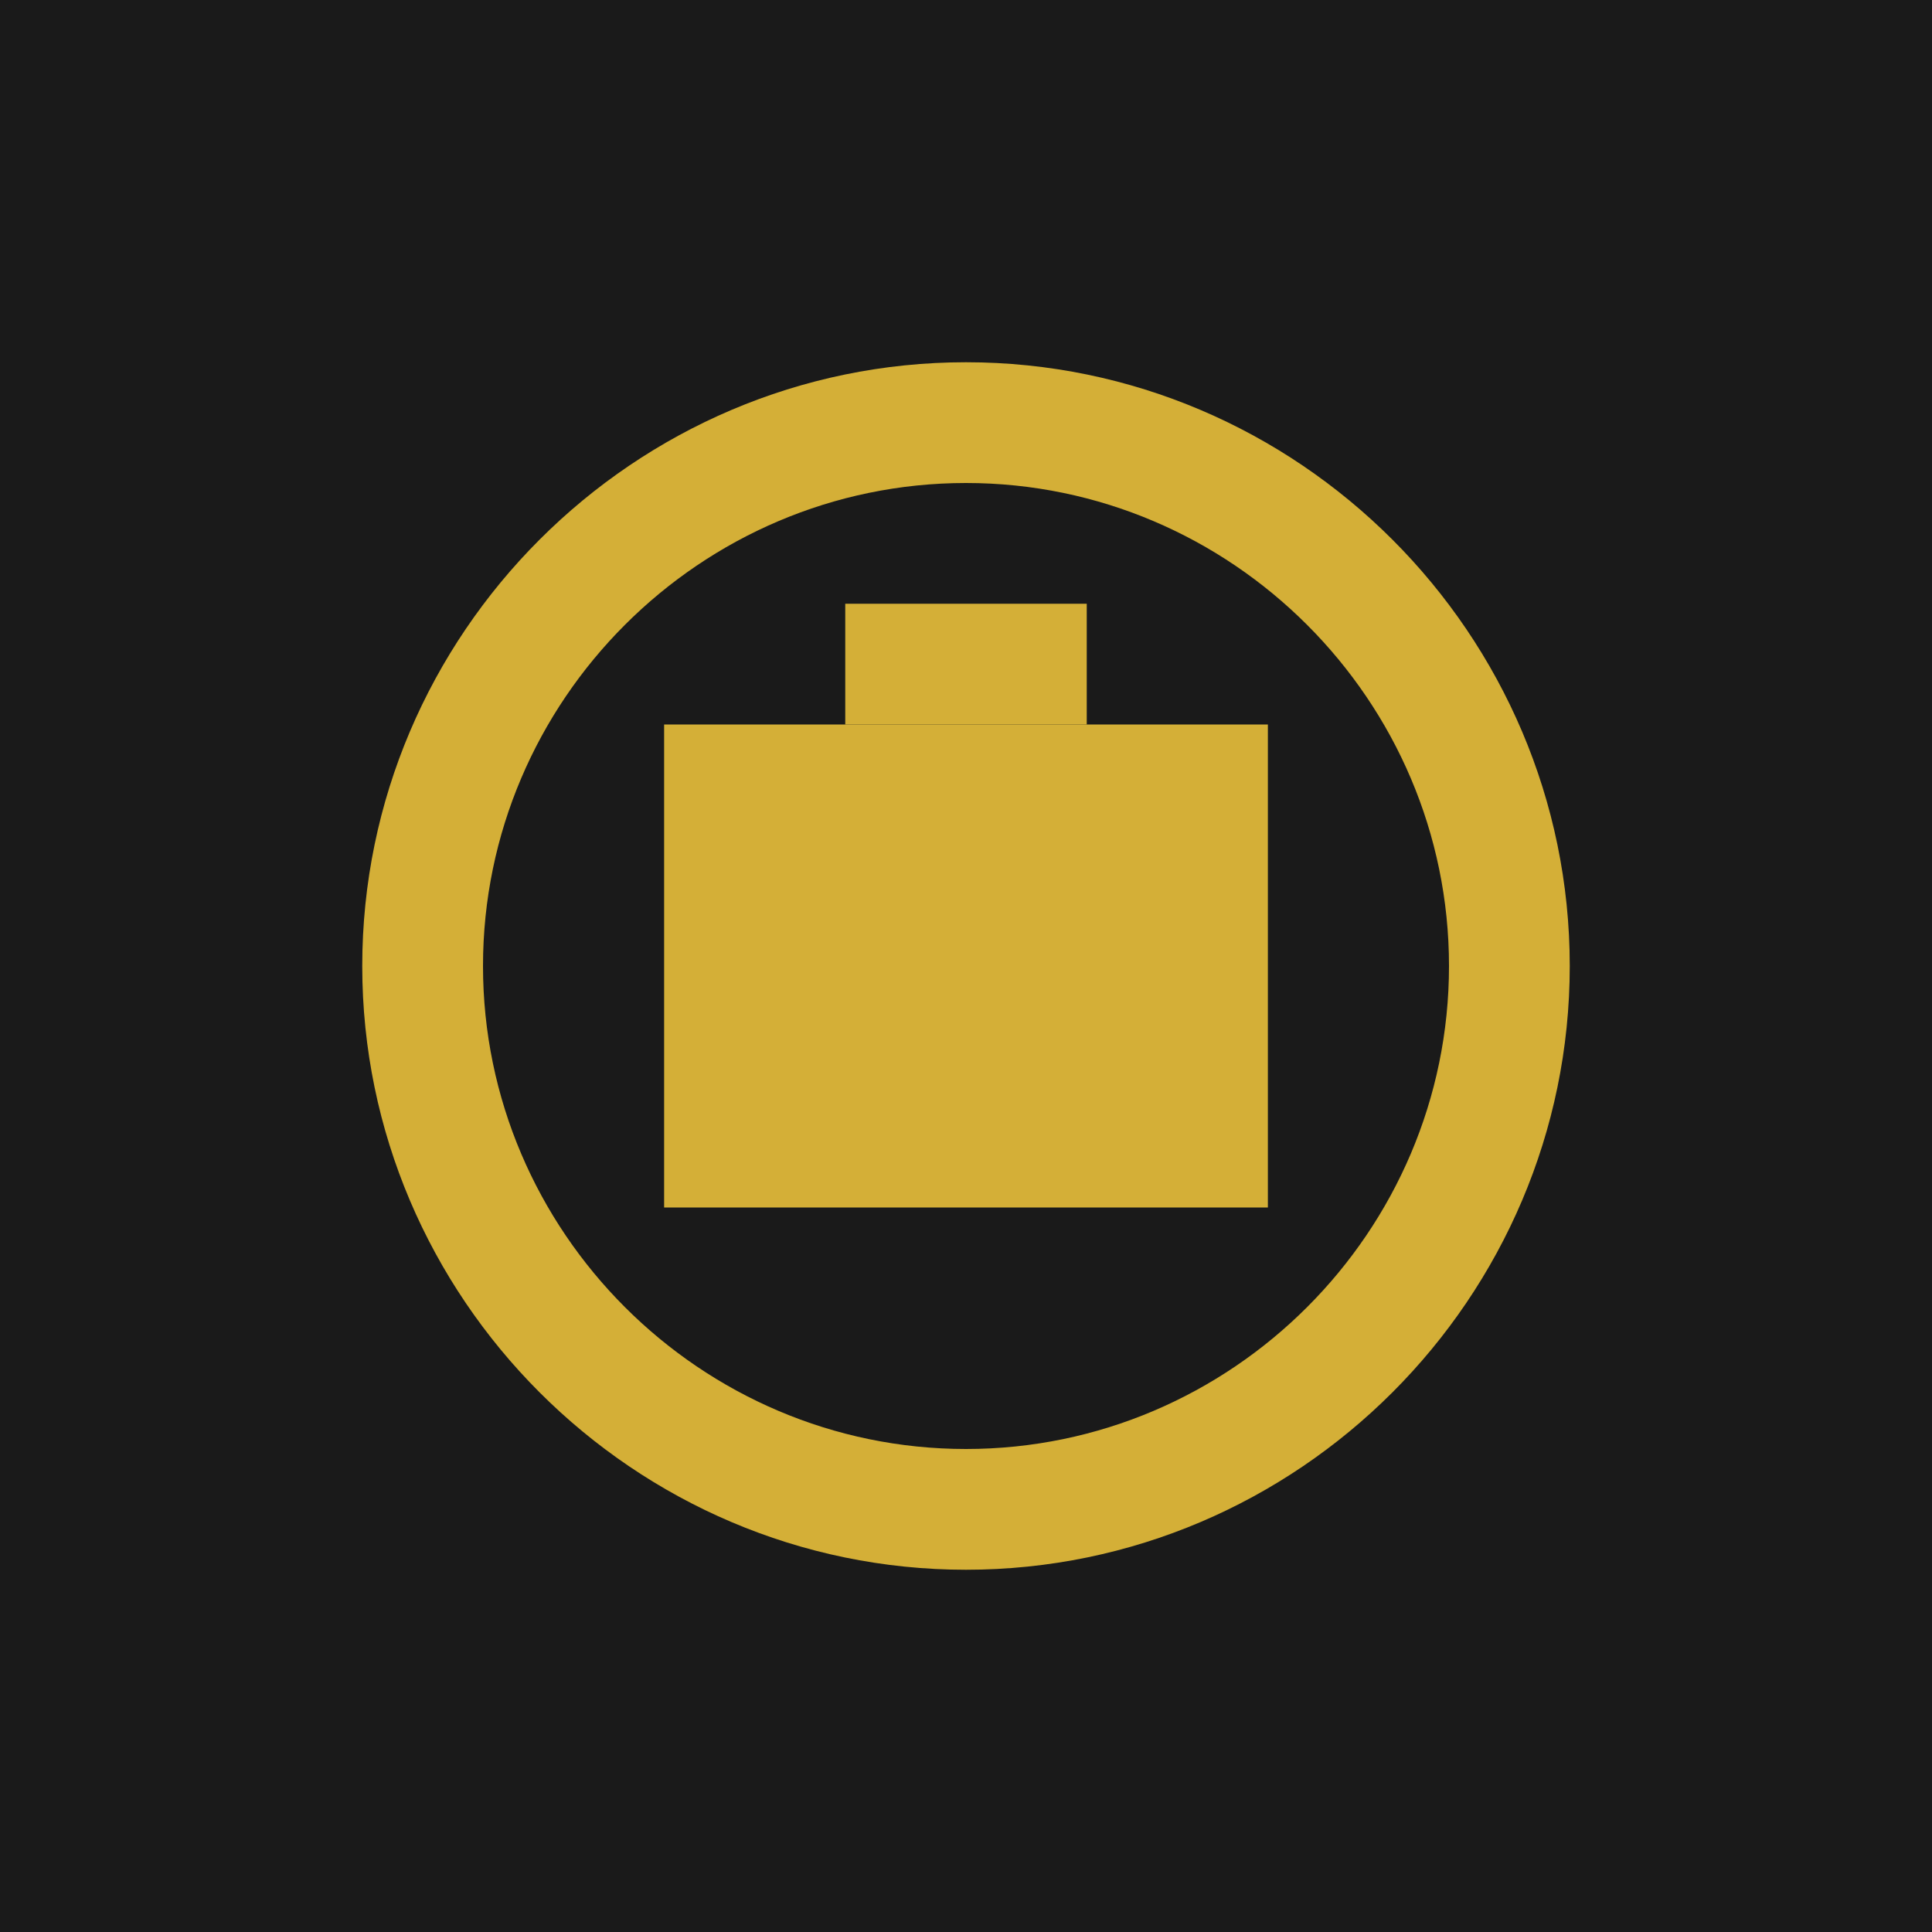
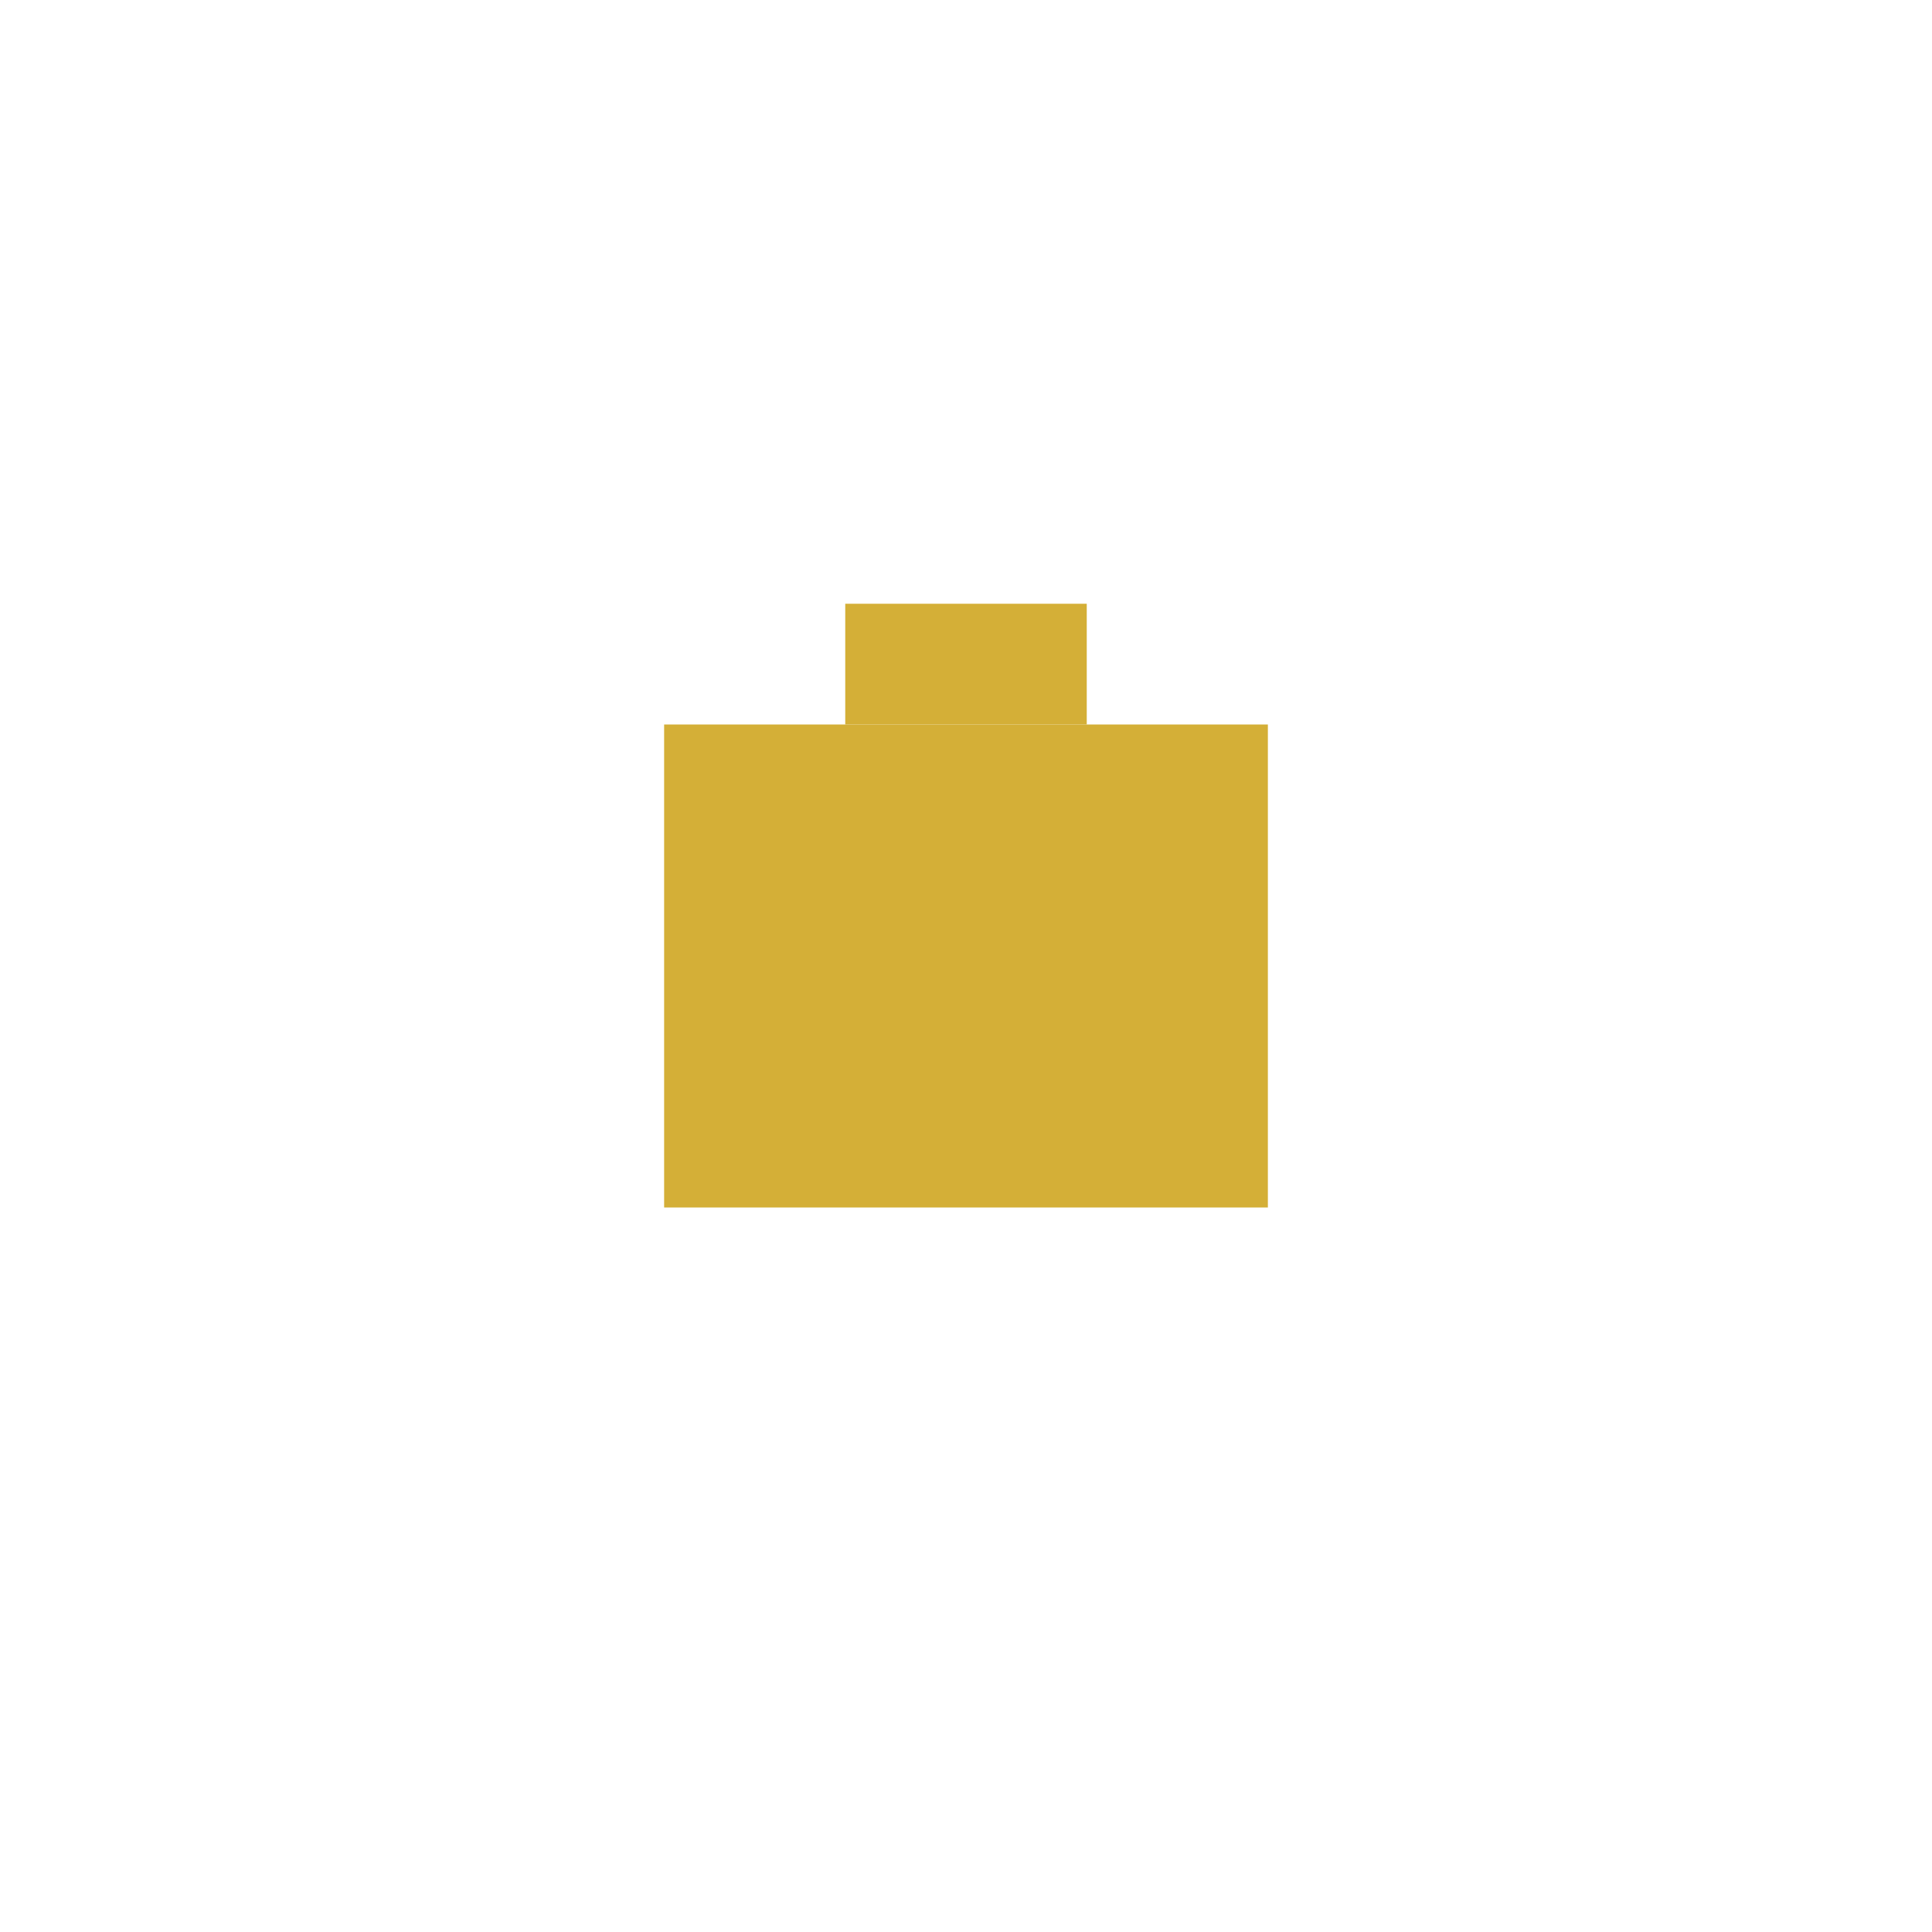
<svg xmlns="http://www.w3.org/2000/svg" width="32" height="32" viewBox="0 0 32 32">
-   <rect width="32" height="32" fill="#1A1A1A" />
-   <path d="M16,6 C10.5,6 6,10.5 6,16 C6,21.5 10.5,26 16,26 C21.5,26 26,21.5 26,16 C26,10.5 21.5,6 16,6 Z M16,8 C20.4,8 24,11.6 24,16 C24,20.4 20.4,24 16,24 C11.6,24 8,20.4 8,16 C8,11.6 11.6,8 16,8 Z" fill="#D4AF37" />
  <path d="M13,14 L19,14 L19,18 L13,18 Z M11,12 L21,12 L21,20 L11,20 Z" fill="#D4AF37" />
  <rect x="14" y="10" width="4" height="2" fill="#D4AF37" />
</svg>